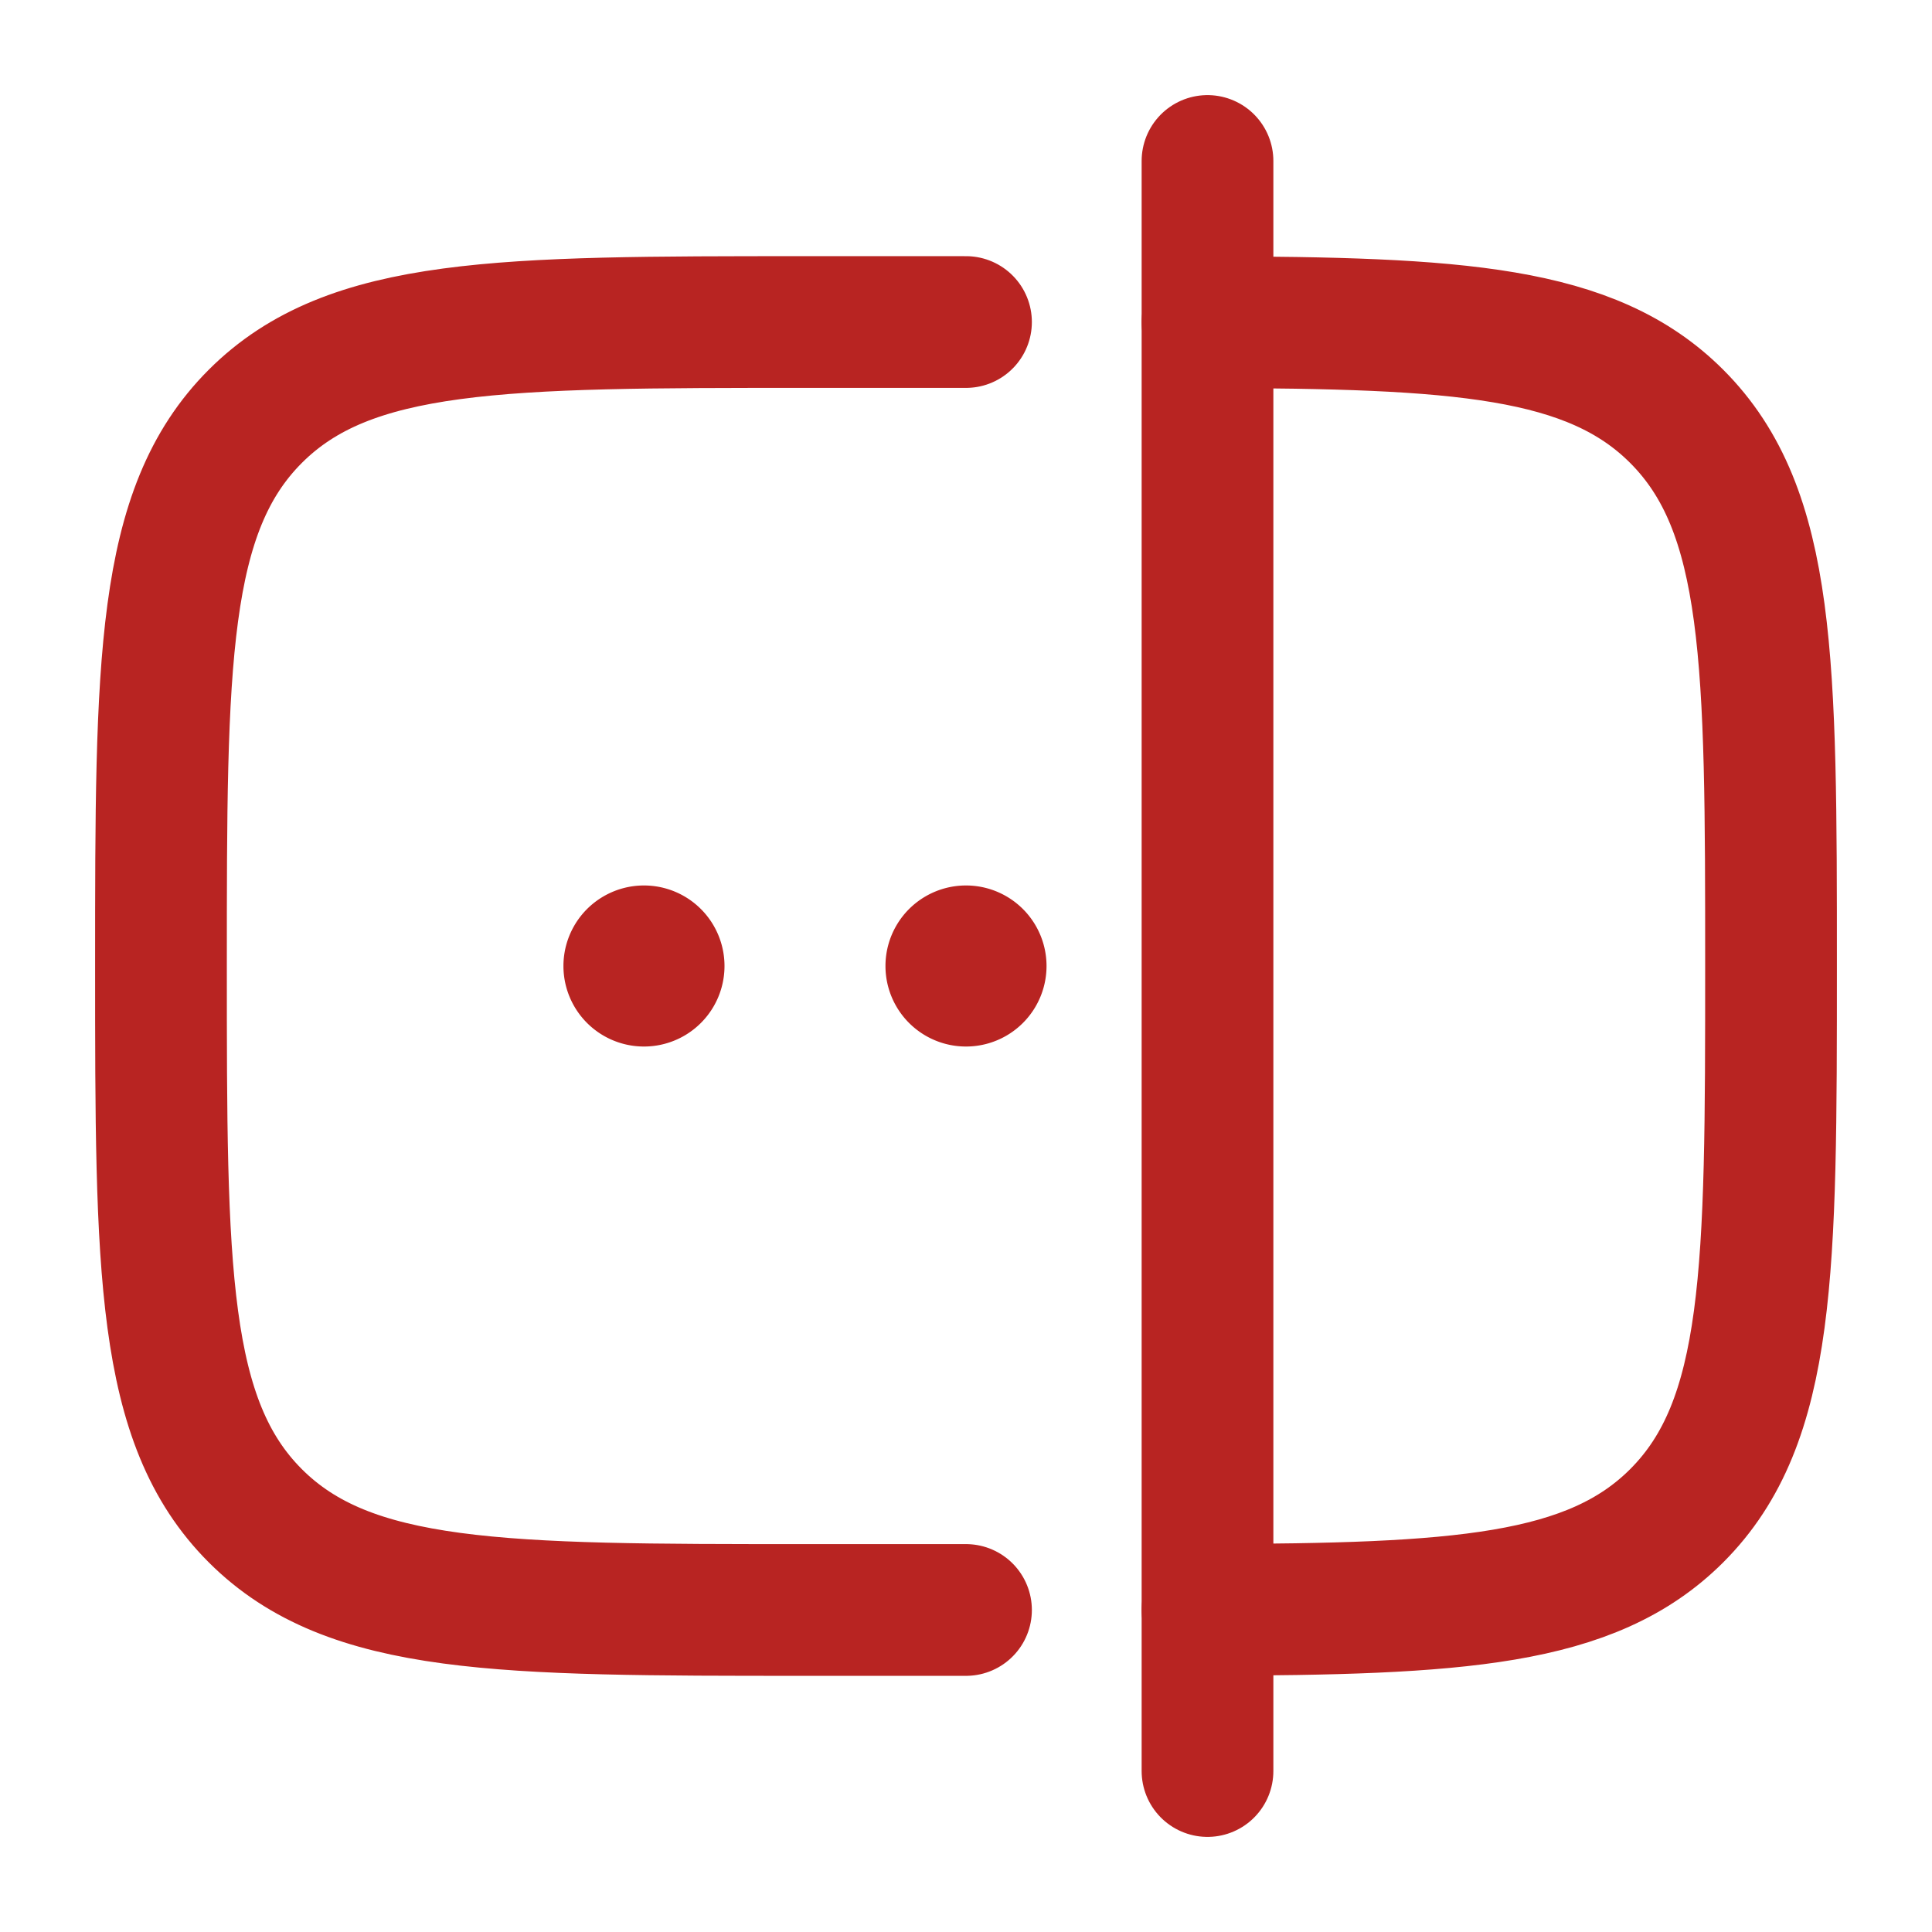
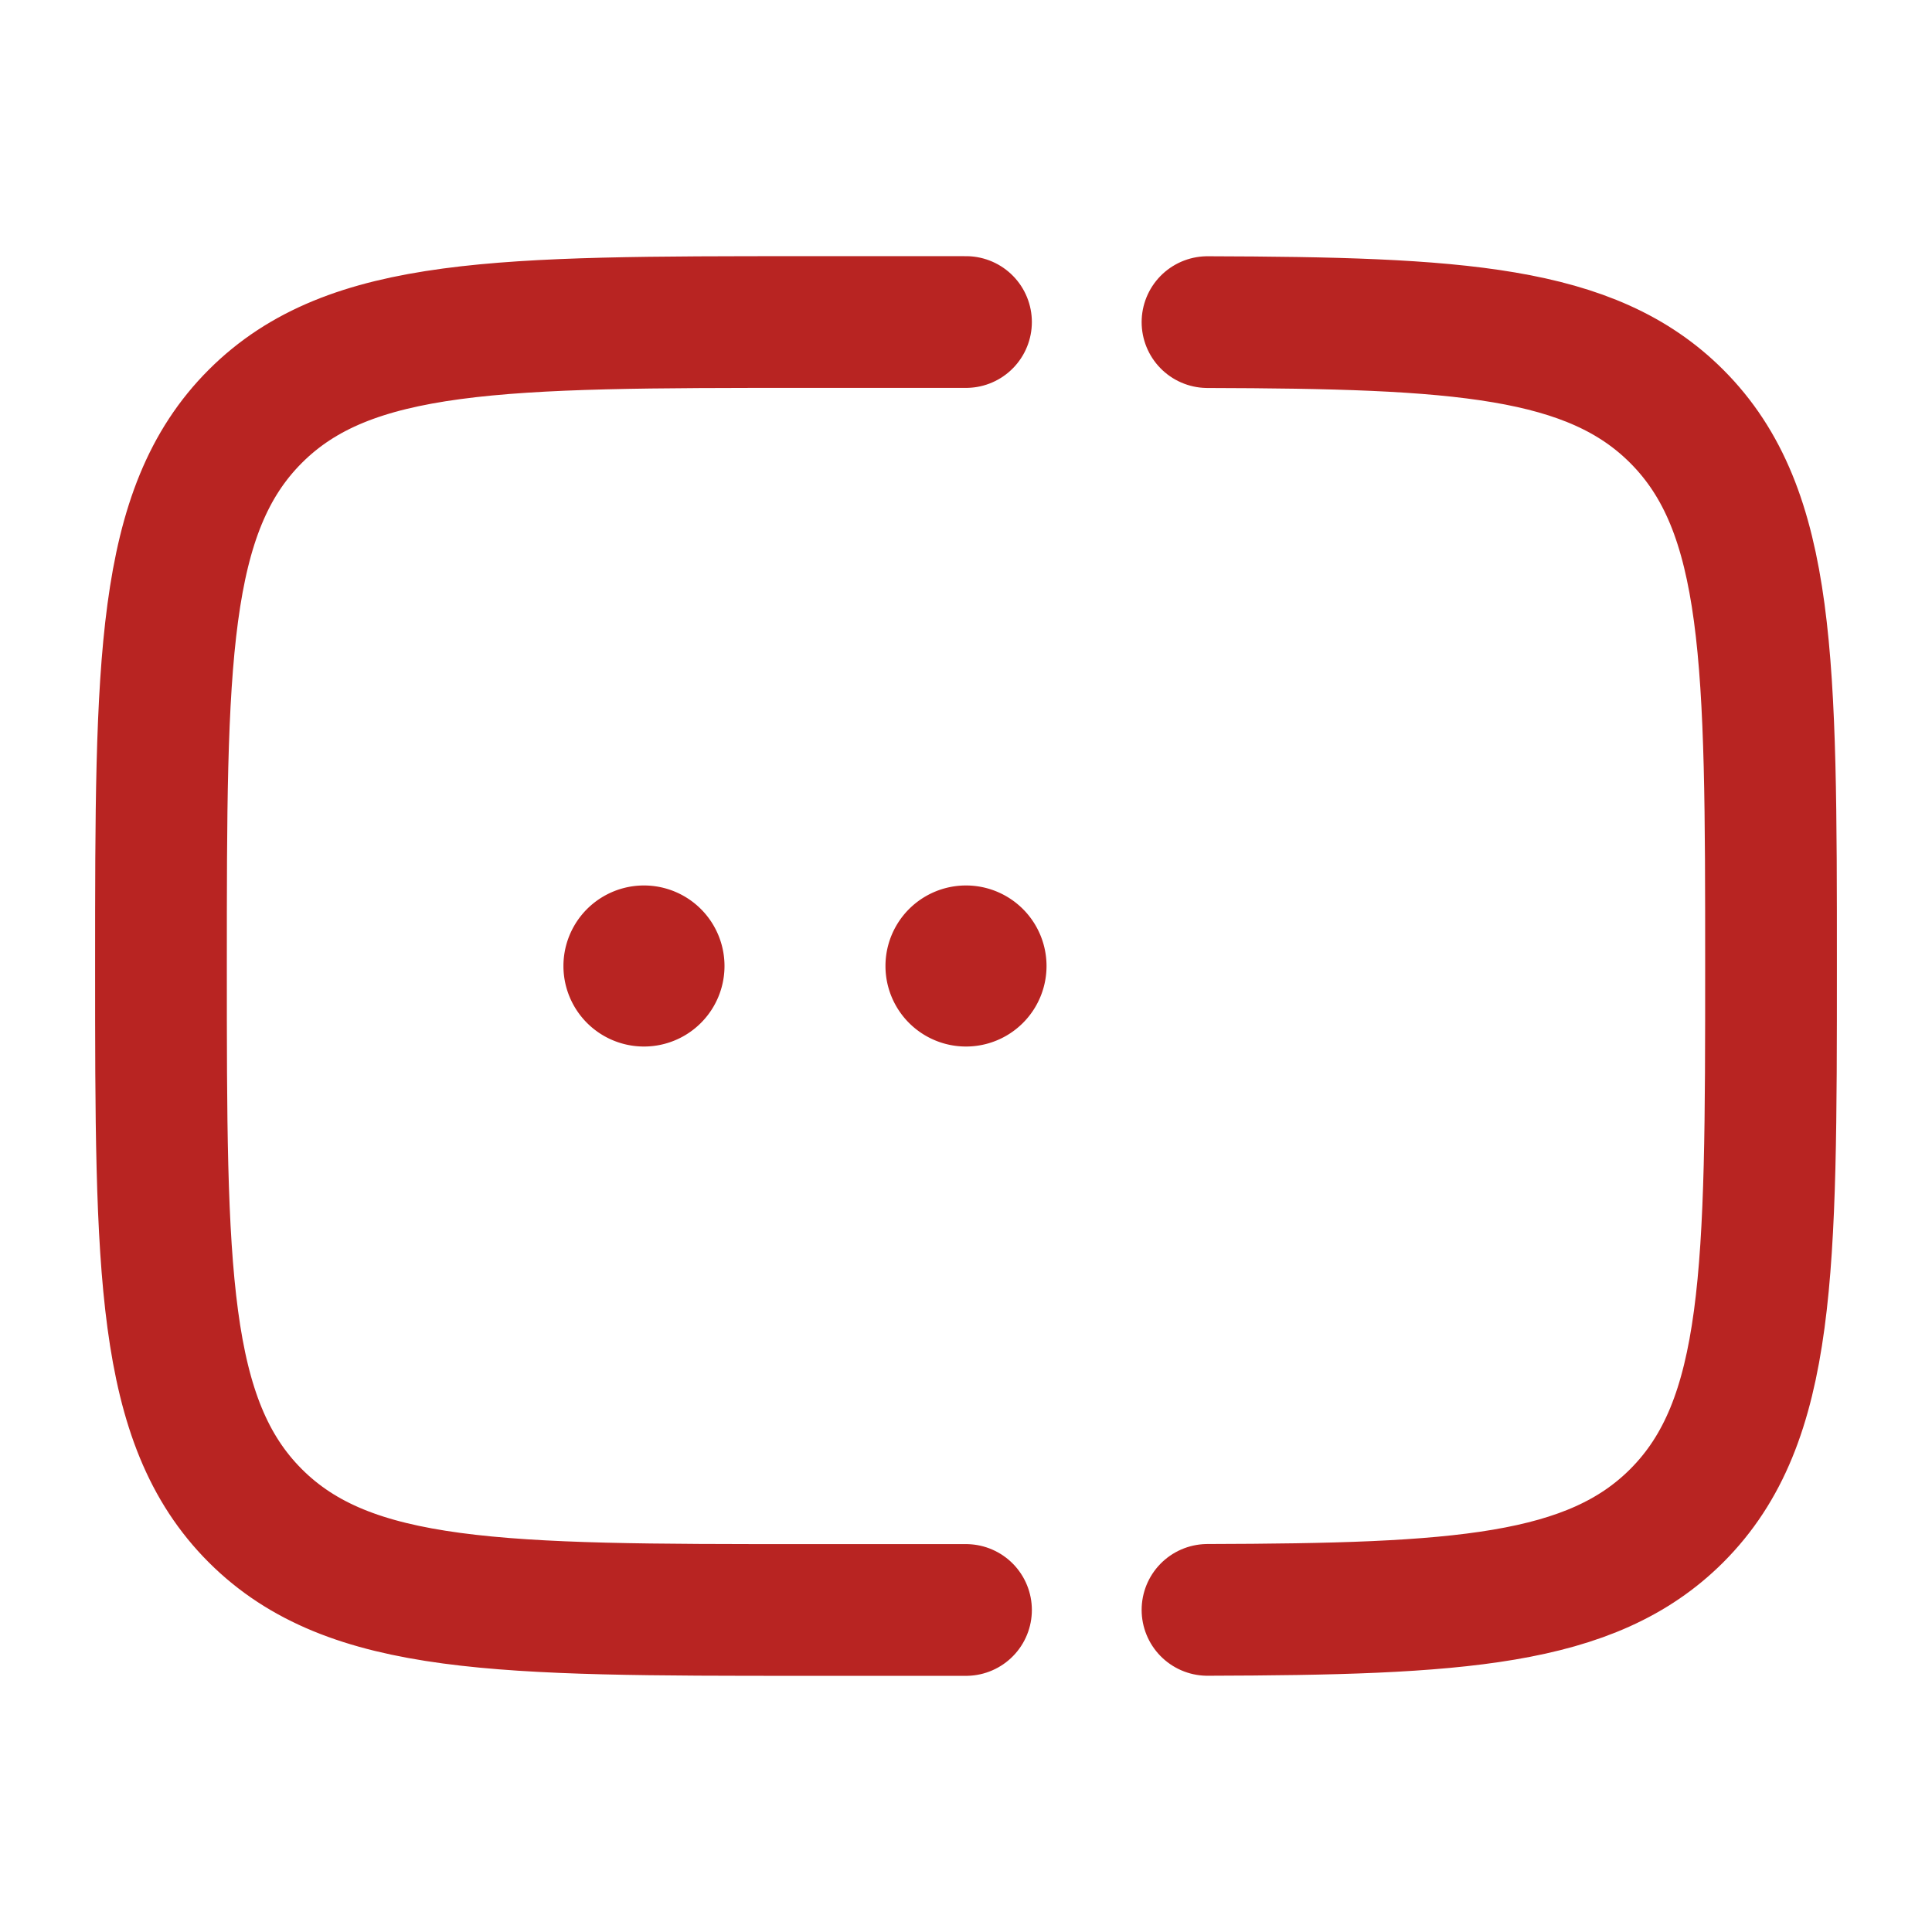
<svg xmlns="http://www.w3.org/2000/svg" width="22" height="22" fill="none">
  <path d="M11 3.667H9.167c-3.457 0-5.186 0-6.26 1.074C1.833 5.815 1.833 7.543 1.833 11c0 3.457 0 5.186 1.074 6.26 1.074 1.073 2.803 1.073 6.26 1.073H11m2.75-14.665c2.855.008 4.368.098 5.343 1.073 1.074 1.074 1.074 2.802 1.074 6.259 0 3.457 0 5.186-1.074 6.26-.975.974-2.488 1.064-5.343 1.072" stroke="#B82422" stroke-width="1.5" stroke-linecap="round" />
-   <path d="M8.25 11a.917.917 0 1 1-1.834 0 .917.917 0 0 1 1.834 0zM11.917 11a.917.917 0 1 1-1.834 0 .917.917 0 0 1 1.834 0z" fill="#B82422" />
-   <path d="M13.75 1.833v18.334" stroke="#B82422" stroke-width="1.5" stroke-linecap="round" />
+   <path d="M8.25 11a.917.917 0 1 1-1.834 0 .917.917 0 0 1 1.834 0M11.917 11a.917.917 0 1 1-1.834 0 .917.917 0 0 1 1.834 0z" fill="#B82422" />
</svg>